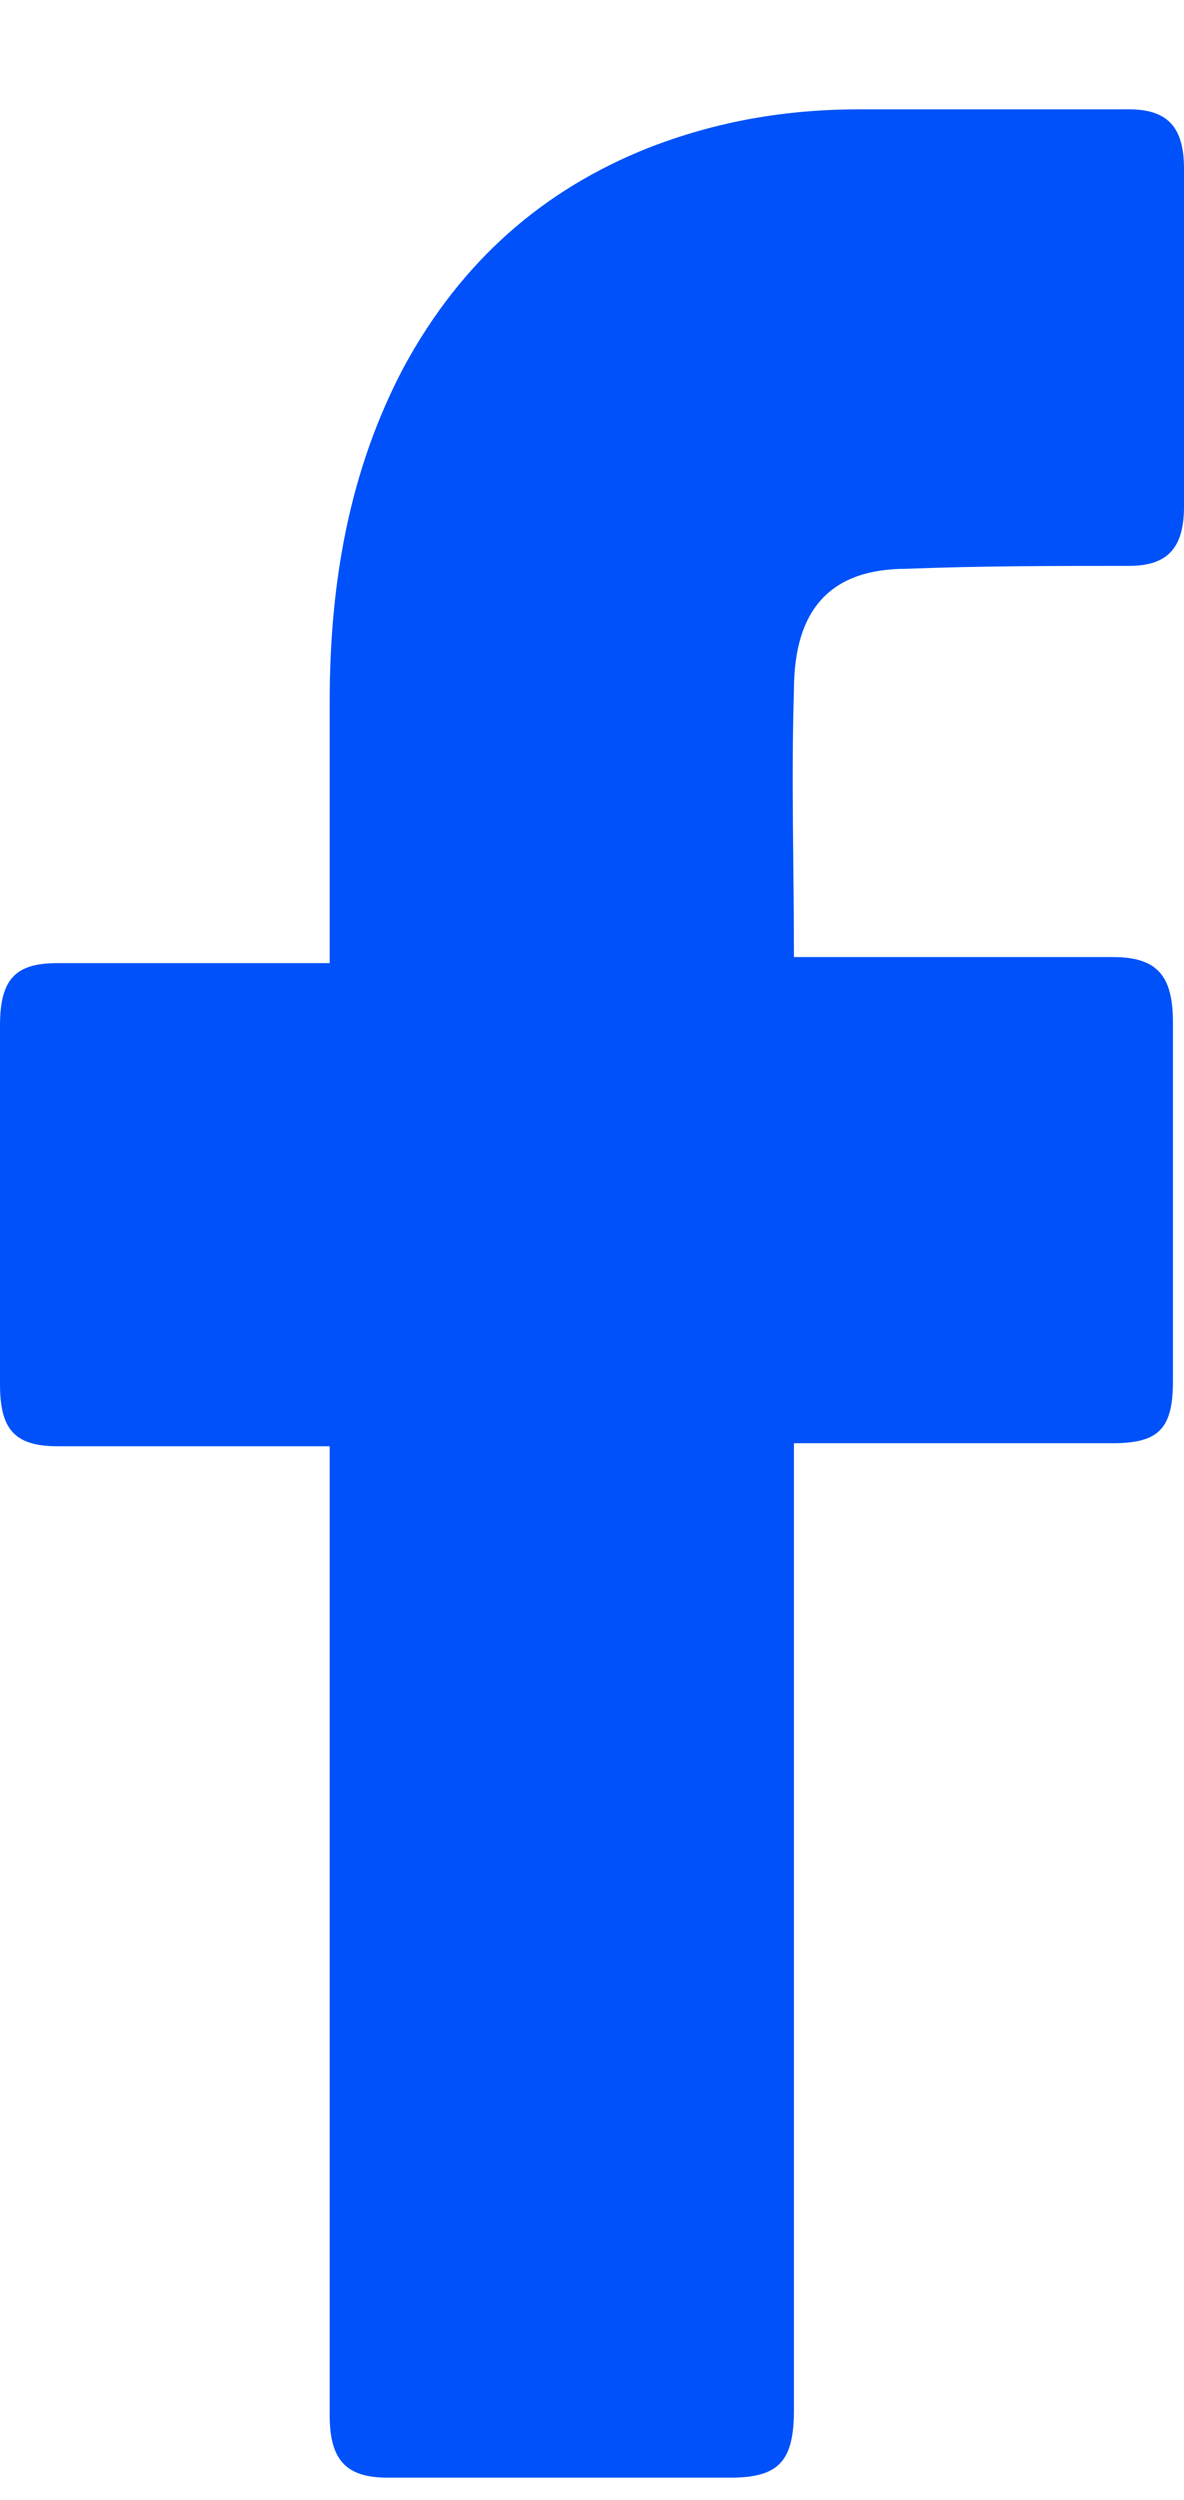
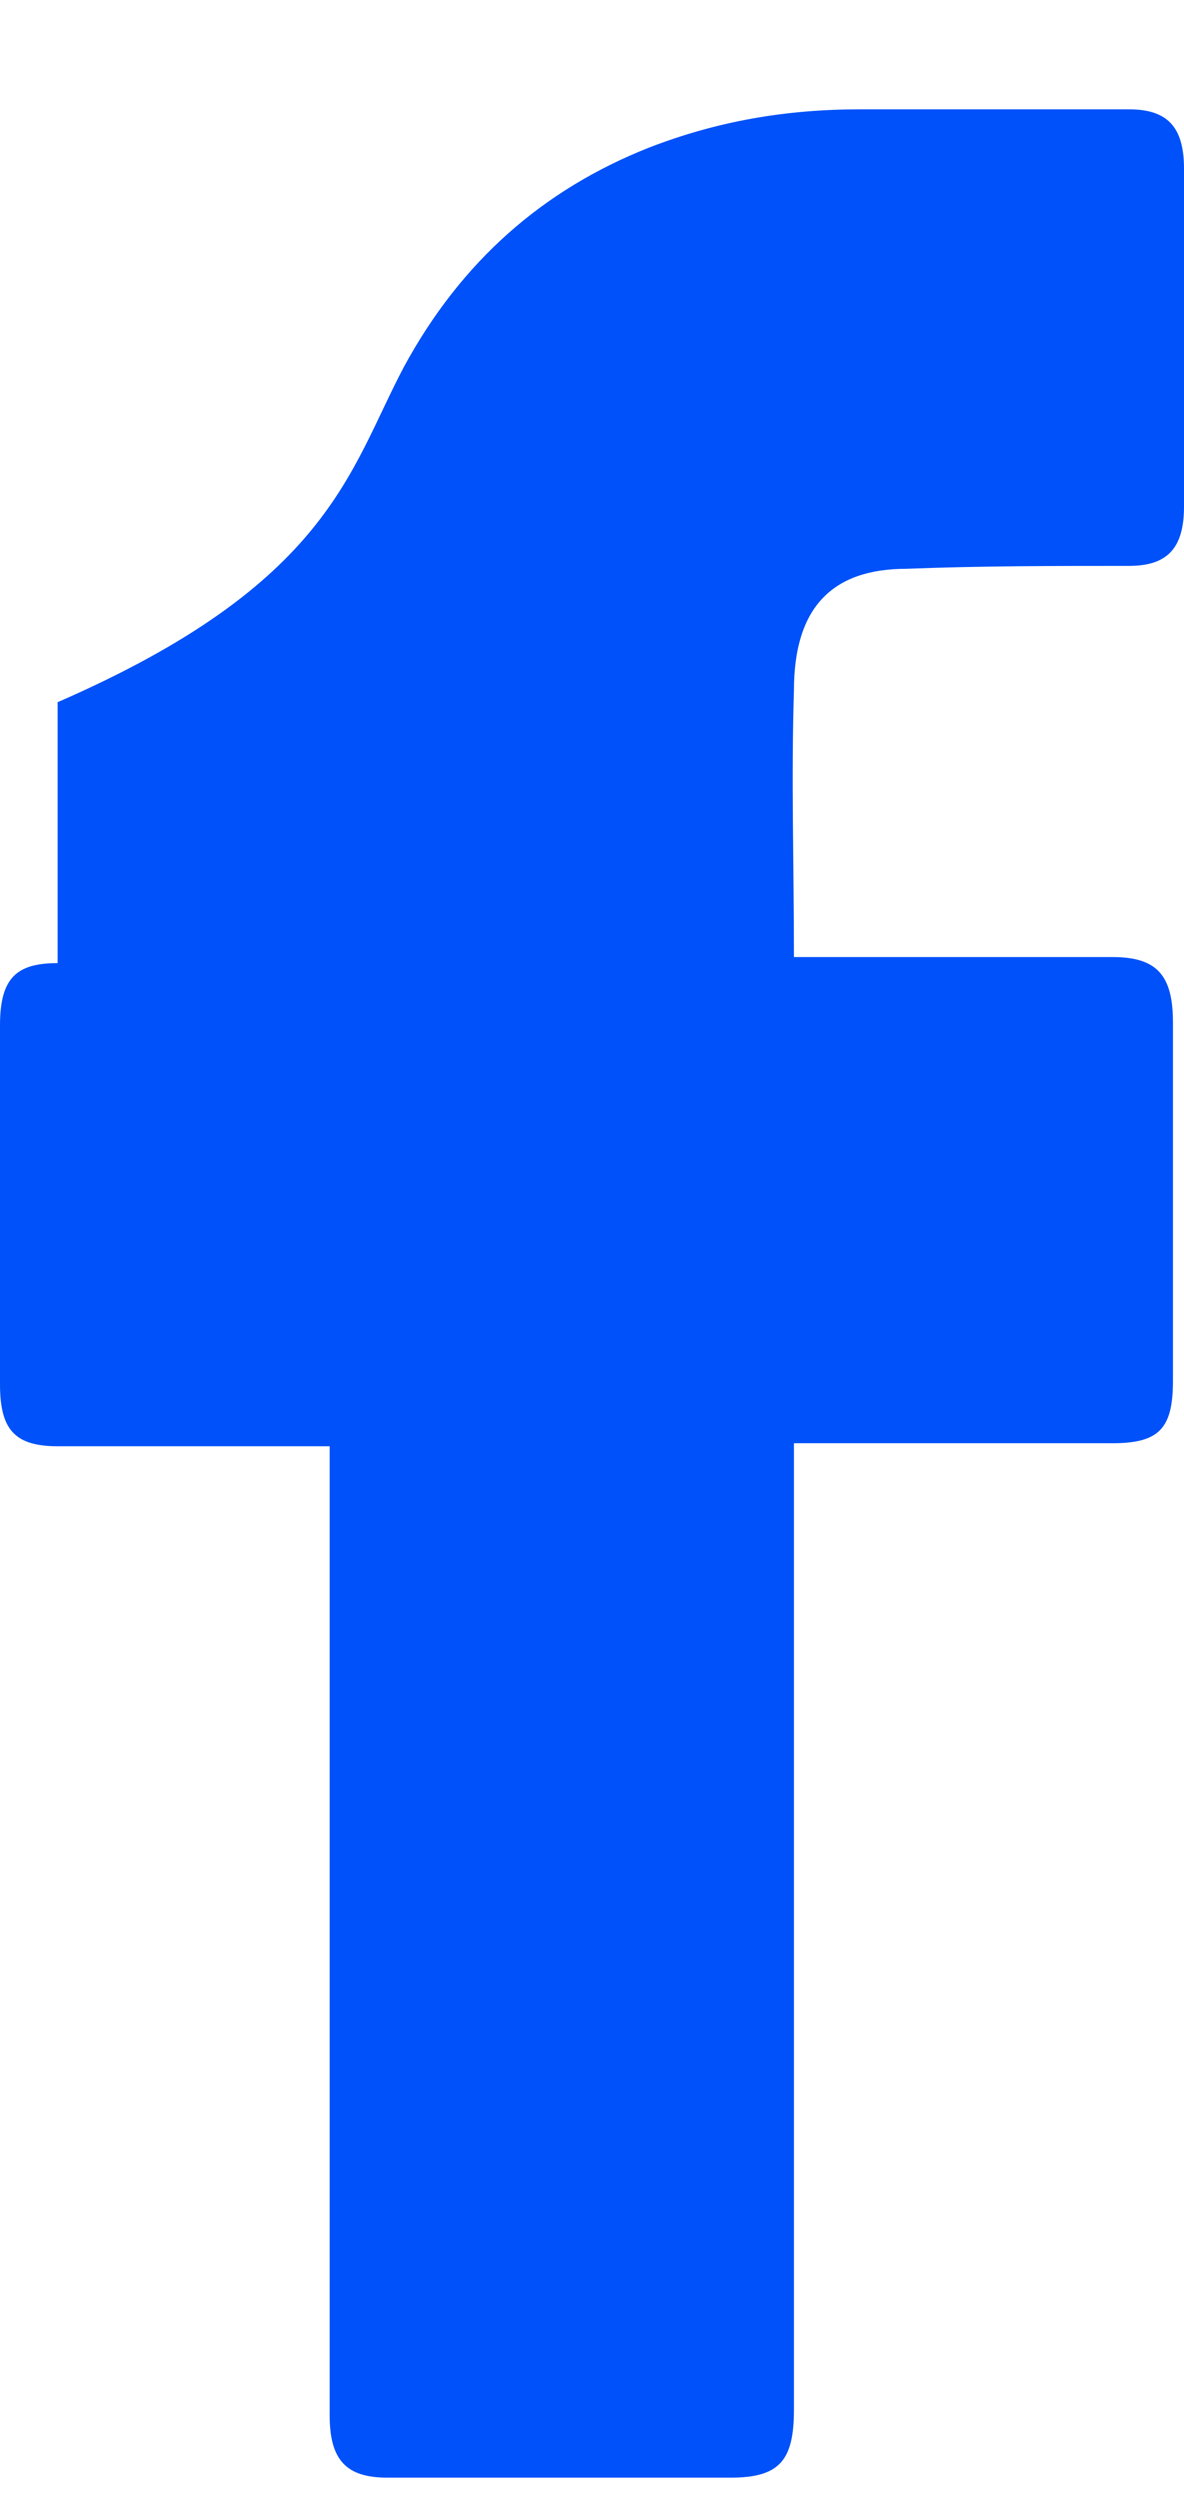
<svg xmlns="http://www.w3.org/2000/svg" width="9" height="19" viewBox="0 0 9 19" fill="none">
-   <path d="M2.506 10.992H0.438C0.104 10.992 0 10.857 0 10.519V7.793C0 7.433 0.125 7.32 0.438 7.32H2.506V5.337C2.506 4.436 2.652 3.58 3.069 2.791C3.508 1.98 4.134 1.44 4.928 1.124C5.45 0.921 5.972 0.831 6.536 0.831H8.582C8.875 0.831 9 0.966 9 1.282V3.85C9 4.165 8.875 4.301 8.582 4.301C8.019 4.301 7.455 4.301 6.891 4.323C6.327 4.323 6.035 4.616 6.035 5.247C6.014 5.922 6.035 6.576 6.035 7.274H8.457C8.791 7.274 8.916 7.409 8.916 7.77V10.495C8.916 10.856 8.812 10.969 8.457 10.969H6.035V18.313C6.035 18.695 5.931 18.831 5.554 18.831H2.944C2.631 18.831 2.506 18.696 2.506 18.358V10.992Z" fill="#0051F9" />
+   <path d="M2.506 10.992H0.438C0.104 10.992 0 10.857 0 10.519V7.793C0 7.433 0.125 7.32 0.438 7.32V5.337C2.506 4.436 2.652 3.58 3.069 2.791C3.508 1.98 4.134 1.44 4.928 1.124C5.45 0.921 5.972 0.831 6.536 0.831H8.582C8.875 0.831 9 0.966 9 1.282V3.85C9 4.165 8.875 4.301 8.582 4.301C8.019 4.301 7.455 4.301 6.891 4.323C6.327 4.323 6.035 4.616 6.035 5.247C6.014 5.922 6.035 6.576 6.035 7.274H8.457C8.791 7.274 8.916 7.409 8.916 7.77V10.495C8.916 10.856 8.812 10.969 8.457 10.969H6.035V18.313C6.035 18.695 5.931 18.831 5.554 18.831H2.944C2.631 18.831 2.506 18.696 2.506 18.358V10.992Z" fill="#0051F9" />
</svg>